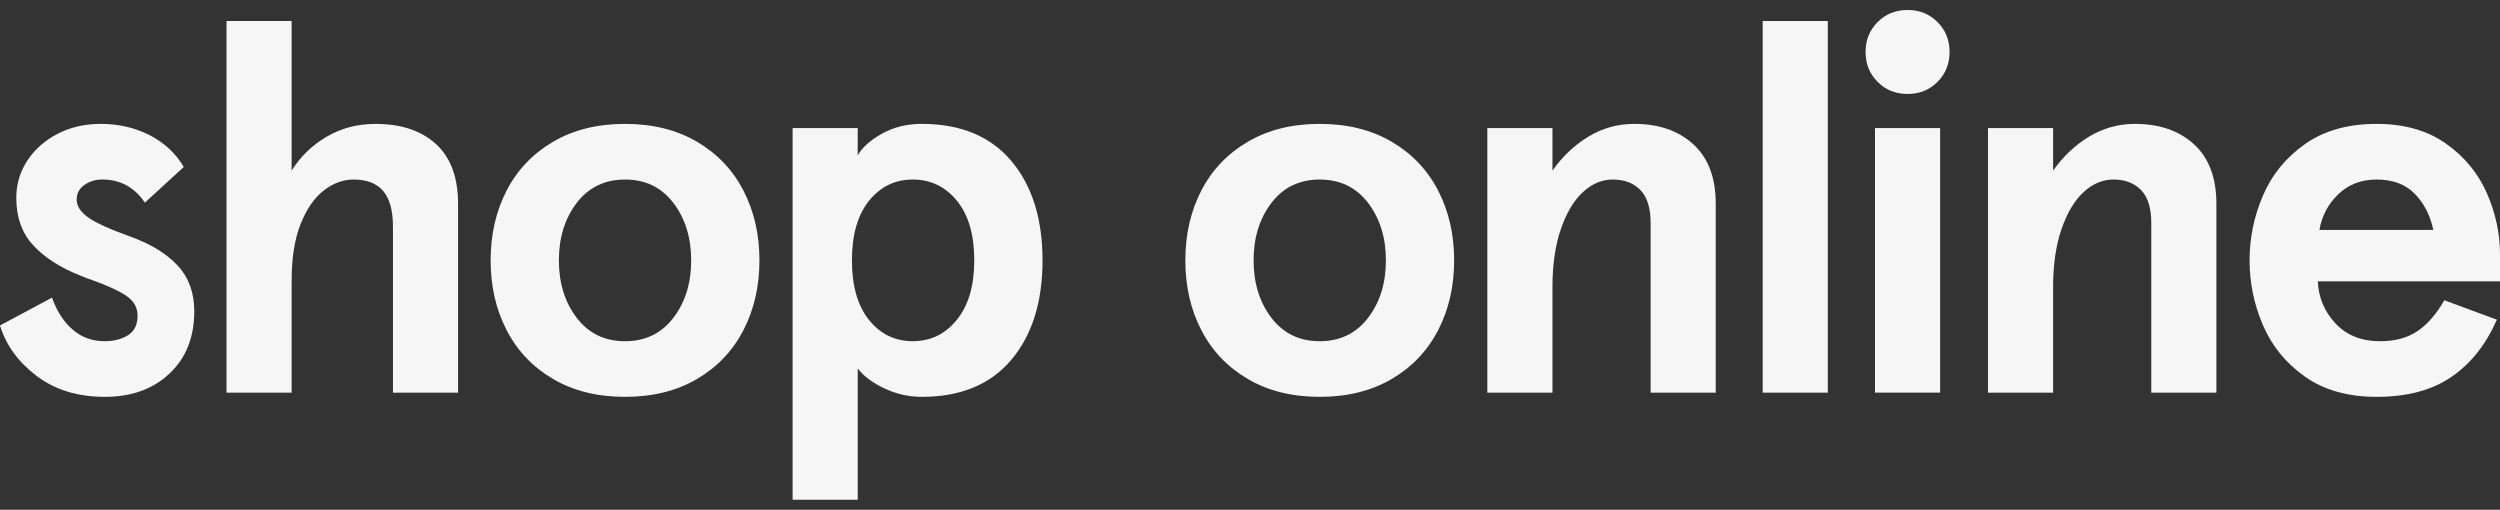
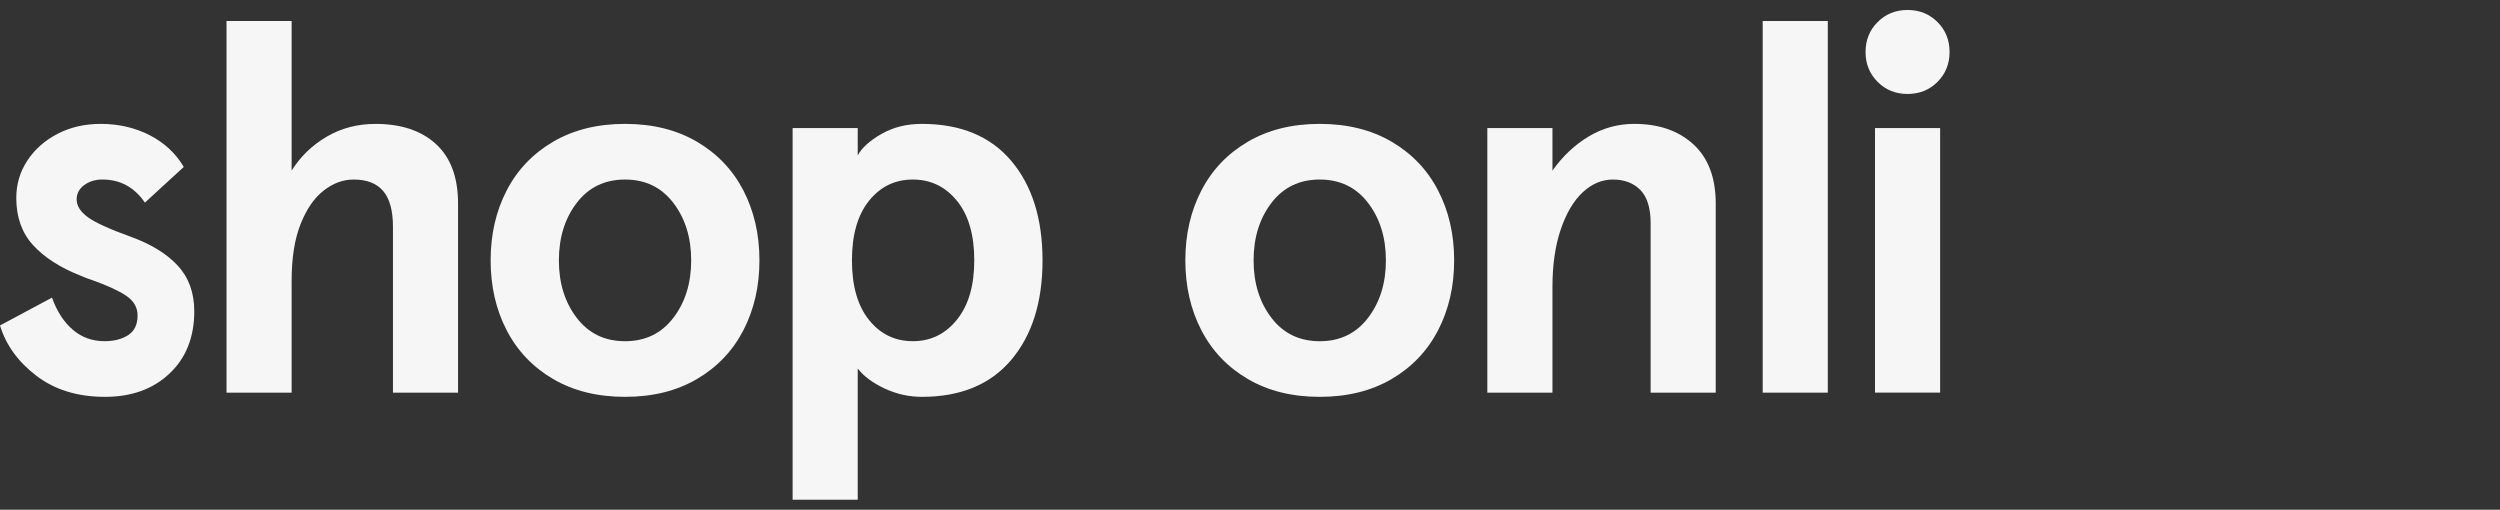
<svg xmlns="http://www.w3.org/2000/svg" width="103" height="21" viewBox="0 0 103 21" fill="none">
  <rect x="0" y="0" width="103" height="21" fill="#333333" stroke="none" />
  <path d="M1.503 15.485C0.746 14.908 0.245 14.216 0 13.409L2.142 12.262C2.343 12.825 2.628 13.265 2.996 13.582C3.364 13.899 3.8 14.057 4.305 14.057C4.694 14.057 5.019 13.975 5.278 13.809C5.538 13.643 5.668 13.373 5.668 12.998C5.668 12.666 5.512 12.396 5.202 12.187C4.892 11.978 4.413 11.758 3.764 11.527C3.663 11.499 3.512 11.441 3.31 11.354C2.473 11.023 1.824 10.605 1.363 10.1C0.901 9.595 0.671 8.947 0.671 8.154C0.671 7.591 0.822 7.08 1.125 6.618C1.428 6.157 1.842 5.789 2.369 5.515C2.895 5.241 3.49 5.104 4.153 5.104C4.889 5.104 5.559 5.26 6.165 5.569C6.771 5.88 7.239 6.315 7.571 6.878L5.97 8.348C5.538 7.714 4.954 7.396 4.218 7.396C3.93 7.396 3.681 7.472 3.472 7.624C3.263 7.775 3.158 7.974 3.158 8.218C3.158 8.478 3.31 8.72 3.612 8.943C3.915 9.167 4.506 9.437 5.386 9.754C6.223 10.057 6.868 10.453 7.322 10.943C7.777 11.434 8.004 12.061 8.004 12.825C8.004 13.892 7.665 14.746 6.987 15.387C6.309 16.029 5.422 16.35 4.326 16.35C3.202 16.35 2.261 16.062 1.503 15.485Z" fill="#F6F6F7" />
  <path d="M9.333 0.866H12.015V7.029C12.375 6.453 12.855 5.988 13.454 5.635C14.052 5.281 14.726 5.105 15.476 5.105C16.529 5.105 17.358 5.383 17.964 5.937C18.57 6.493 18.872 7.311 18.872 8.392V16.177H16.19V9.344C16.19 8.68 16.056 8.19 15.79 7.873C15.523 7.556 15.116 7.397 14.568 7.397C14.135 7.397 13.724 7.548 13.335 7.851C12.945 8.154 12.628 8.616 12.383 9.235C12.137 9.855 12.015 10.634 12.015 11.571V16.177H9.333V0.866V0.866Z" fill="#F6F6F7" />
  <path d="M27.742 13.095C28.232 12.454 28.477 11.665 28.477 10.727C28.477 9.79 28.232 9.001 27.742 8.359C27.251 7.718 26.588 7.397 25.752 7.397C24.915 7.397 24.252 7.718 23.761 8.359C23.271 9.001 23.026 9.79 23.026 10.727C23.026 11.665 23.271 12.454 23.761 13.095C24.252 13.737 24.915 14.058 25.752 14.058C26.588 14.058 27.251 13.737 27.742 13.095ZM22.788 15.615C21.951 15.125 21.313 14.454 20.873 13.603C20.433 12.753 20.214 11.794 20.214 10.727C20.214 9.66 20.433 8.702 20.873 7.851C21.313 7 21.951 6.33 22.788 5.84C23.624 5.35 24.612 5.104 25.752 5.104C26.89 5.104 27.879 5.35 28.715 5.84C29.551 6.33 30.189 7 30.63 7.851C31.069 8.702 31.289 9.66 31.289 10.727C31.289 11.794 31.069 12.753 30.63 13.603C30.189 14.454 29.551 15.125 28.715 15.615C27.879 16.105 26.89 16.35 25.752 16.35C24.612 16.35 23.624 16.105 22.788 15.615Z" fill="#F6F6F7" />
  <path d="M39.426 13.171C39.902 12.58 40.14 11.765 40.14 10.727C40.14 9.675 39.902 8.857 39.426 8.273C38.95 7.689 38.345 7.397 37.609 7.397C36.874 7.397 36.272 7.689 35.803 8.273C35.334 8.857 35.1 9.675 35.1 10.727C35.1 11.78 35.334 12.598 35.803 13.182C36.272 13.766 36.874 14.057 37.609 14.057C38.345 14.057 38.95 13.762 39.426 13.171ZM32.656 5.277H35.338V6.402C35.511 6.085 35.839 5.789 36.322 5.515C36.805 5.241 37.357 5.104 37.977 5.104C39.578 5.104 40.807 5.613 41.665 6.629C42.523 7.645 42.952 9.012 42.952 10.727C42.952 12.443 42.523 13.809 41.665 14.825C40.807 15.842 39.578 16.35 37.977 16.35C37.443 16.35 36.931 16.234 36.441 16.004C35.951 15.773 35.583 15.499 35.338 15.182V20.589H32.656V5.277Z" fill="#F6F6F7" />
  <path d="M56.364 13.095C56.854 12.454 57.099 11.665 57.099 10.727C57.099 9.79 56.854 9.001 56.364 8.359C55.873 7.718 55.21 7.397 54.373 7.397C53.537 7.397 52.873 7.718 52.383 8.359C51.893 9.001 51.648 9.79 51.648 10.727C51.648 11.665 51.893 12.454 52.383 13.095C52.873 13.737 53.537 14.058 54.373 14.058C55.21 14.058 55.873 13.737 56.364 13.095ZM51.41 15.615C50.573 15.125 49.935 14.454 49.495 13.603C49.055 12.753 48.836 11.794 48.836 10.727C48.836 9.66 49.055 8.702 49.495 7.851C49.935 7 50.573 6.33 51.41 5.84C52.246 5.35 53.234 5.104 54.373 5.104C55.512 5.104 56.5 5.35 57.337 5.84C58.173 6.33 58.811 7 59.251 7.851C59.691 8.702 59.911 9.66 59.911 10.727C59.911 11.794 59.691 12.753 59.251 13.603C58.811 14.454 58.173 15.125 57.337 15.615C56.5 16.105 55.512 16.35 54.373 16.35C53.234 16.35 52.246 16.105 51.41 15.615Z" fill="#F6F6F7" />
  <path d="M61.278 5.277H63.961V7.029C64.379 6.438 64.876 5.969 65.453 5.623C66.03 5.277 66.657 5.104 67.335 5.104C68.344 5.104 69.156 5.386 69.769 5.948C70.382 6.51 70.688 7.325 70.688 8.392V16.177H68.006V9.192C68.006 8.572 67.865 8.118 67.584 7.829C67.303 7.541 66.924 7.397 66.448 7.397C66.001 7.397 65.59 7.57 65.215 7.916C64.84 8.262 64.537 8.77 64.307 9.44C64.076 10.111 63.961 10.908 63.961 11.83V16.177H61.278V5.277V5.277Z" fill="#F6F6F7" />
  <path fill-rule="evenodd" clip-rule="evenodd" d="M75.305 16.177V0.866H72.623V16.177H75.305Z" fill="#F6F6F7" />
  <path d="M79.933 5.277V16.176H77.25V5.277H79.933ZM77.359 3.374C77.027 3.042 76.861 2.632 76.861 2.141C76.861 1.651 77.027 1.24 77.359 0.909C77.69 0.577 78.101 0.411 78.592 0.411C79.082 0.411 79.493 0.577 79.825 0.909C80.156 1.24 80.322 1.651 80.322 2.141C80.322 2.632 80.156 3.042 79.825 3.374C79.493 3.706 79.082 3.871 78.592 3.871C78.101 3.871 77.69 3.706 77.359 3.374Z" fill="#F6F6F7" />
-   <path d="M81.905 5.277H84.588V7.029C85.006 6.438 85.503 5.969 86.08 5.623C86.657 5.277 87.284 5.104 87.962 5.104C88.971 5.104 89.783 5.386 90.396 5.948C91.009 6.51 91.315 7.325 91.315 8.392V16.177H88.633V9.192C88.633 8.572 88.492 8.118 88.211 7.829C87.93 7.541 87.551 7.397 87.075 7.397C86.628 7.397 86.217 7.57 85.842 7.916C85.467 8.262 85.164 8.77 84.934 9.44C84.703 10.111 84.588 10.908 84.588 11.83V16.177H81.905V5.277V5.277Z" fill="#F6F6F7" />
-   <path d="M100.253 9.473C100.123 8.867 99.867 8.37 99.485 7.981C99.103 7.591 98.58 7.397 97.917 7.397C97.282 7.397 96.756 7.599 96.338 8.002C95.919 8.406 95.659 8.896 95.559 9.473H100.253ZM94.964 15.517C94.178 14.962 93.601 14.256 93.234 13.398C92.866 12.54 92.682 11.65 92.682 10.727C92.682 9.805 92.866 8.914 93.234 8.057C93.601 7.199 94.178 6.492 94.964 5.937C95.75 5.382 96.734 5.104 97.917 5.104C99.056 5.104 100.008 5.375 100.772 5.916C101.537 6.456 102.099 7.137 102.459 7.959C102.82 8.781 103 9.624 103 10.489V11.592H95.494C95.523 12.255 95.764 12.832 96.219 13.322C96.673 13.812 97.289 14.058 98.068 14.058C98.674 14.058 99.182 13.921 99.593 13.647C100.004 13.373 100.375 12.947 100.707 12.371L102.87 13.171C102.423 14.195 101.8 14.98 100.999 15.528C100.199 16.076 99.171 16.35 97.917 16.35C96.734 16.35 95.75 16.073 94.964 15.517" fill="#F6F6F7" />
</svg>